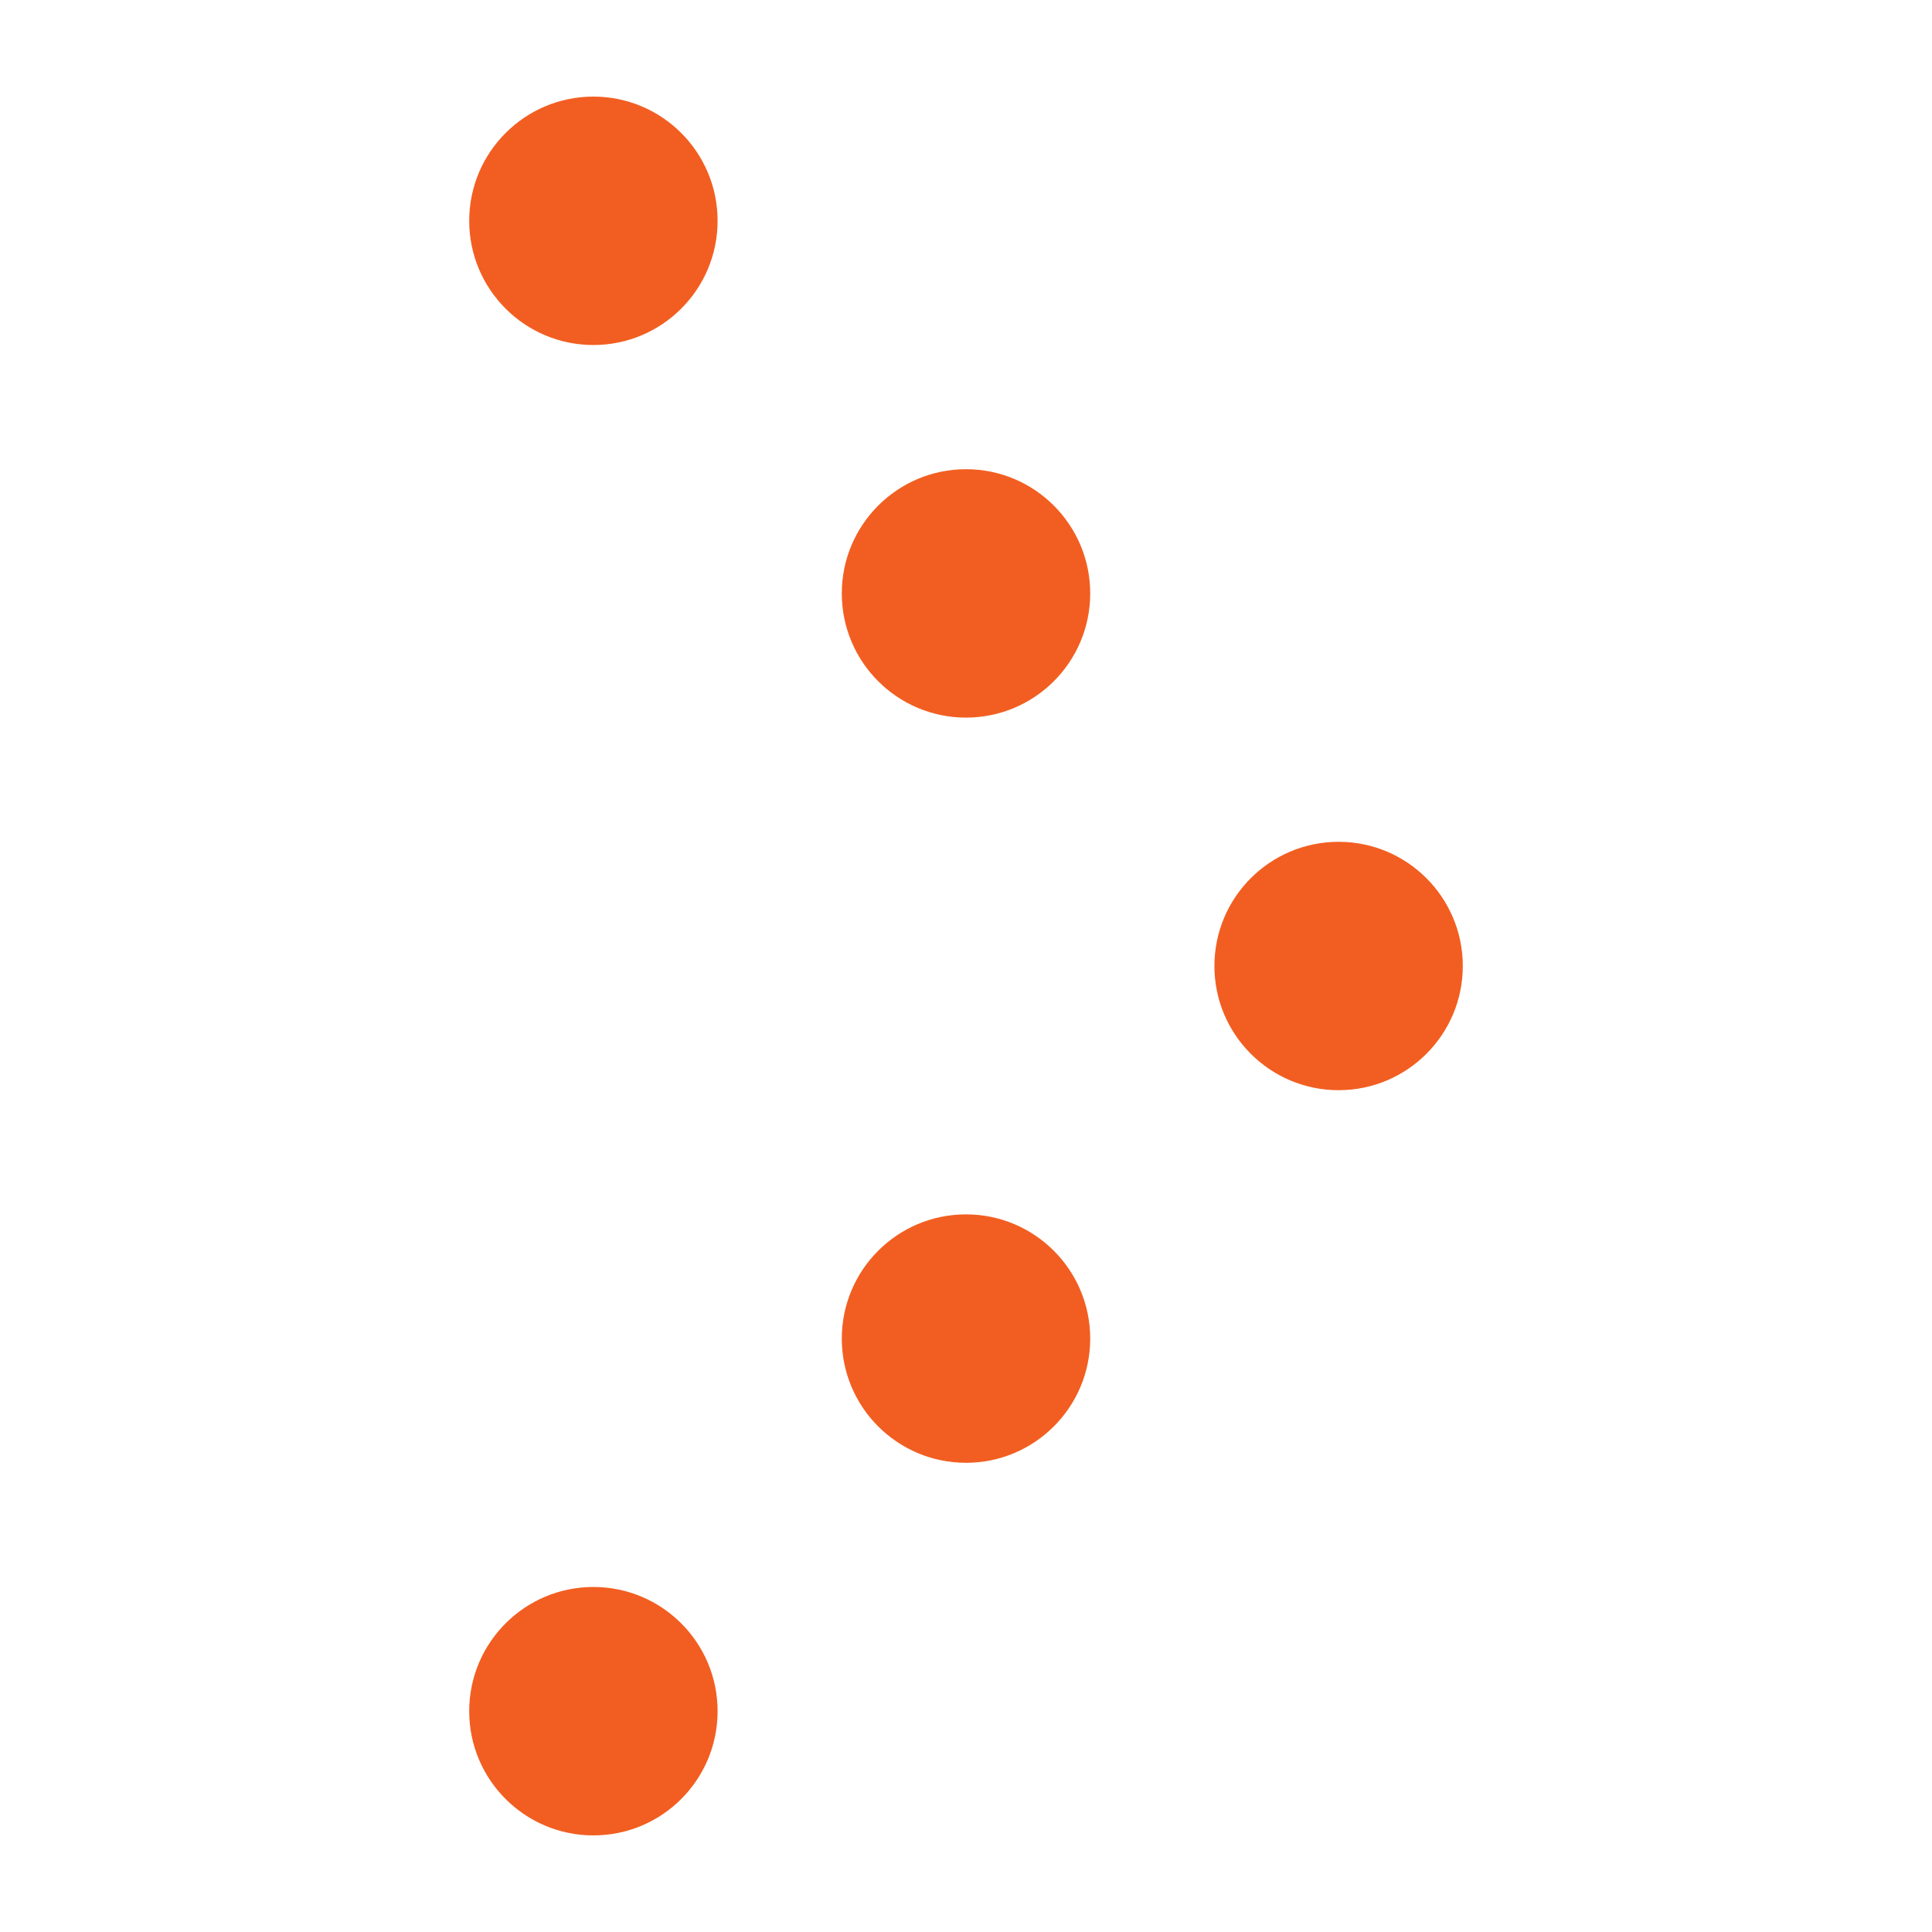
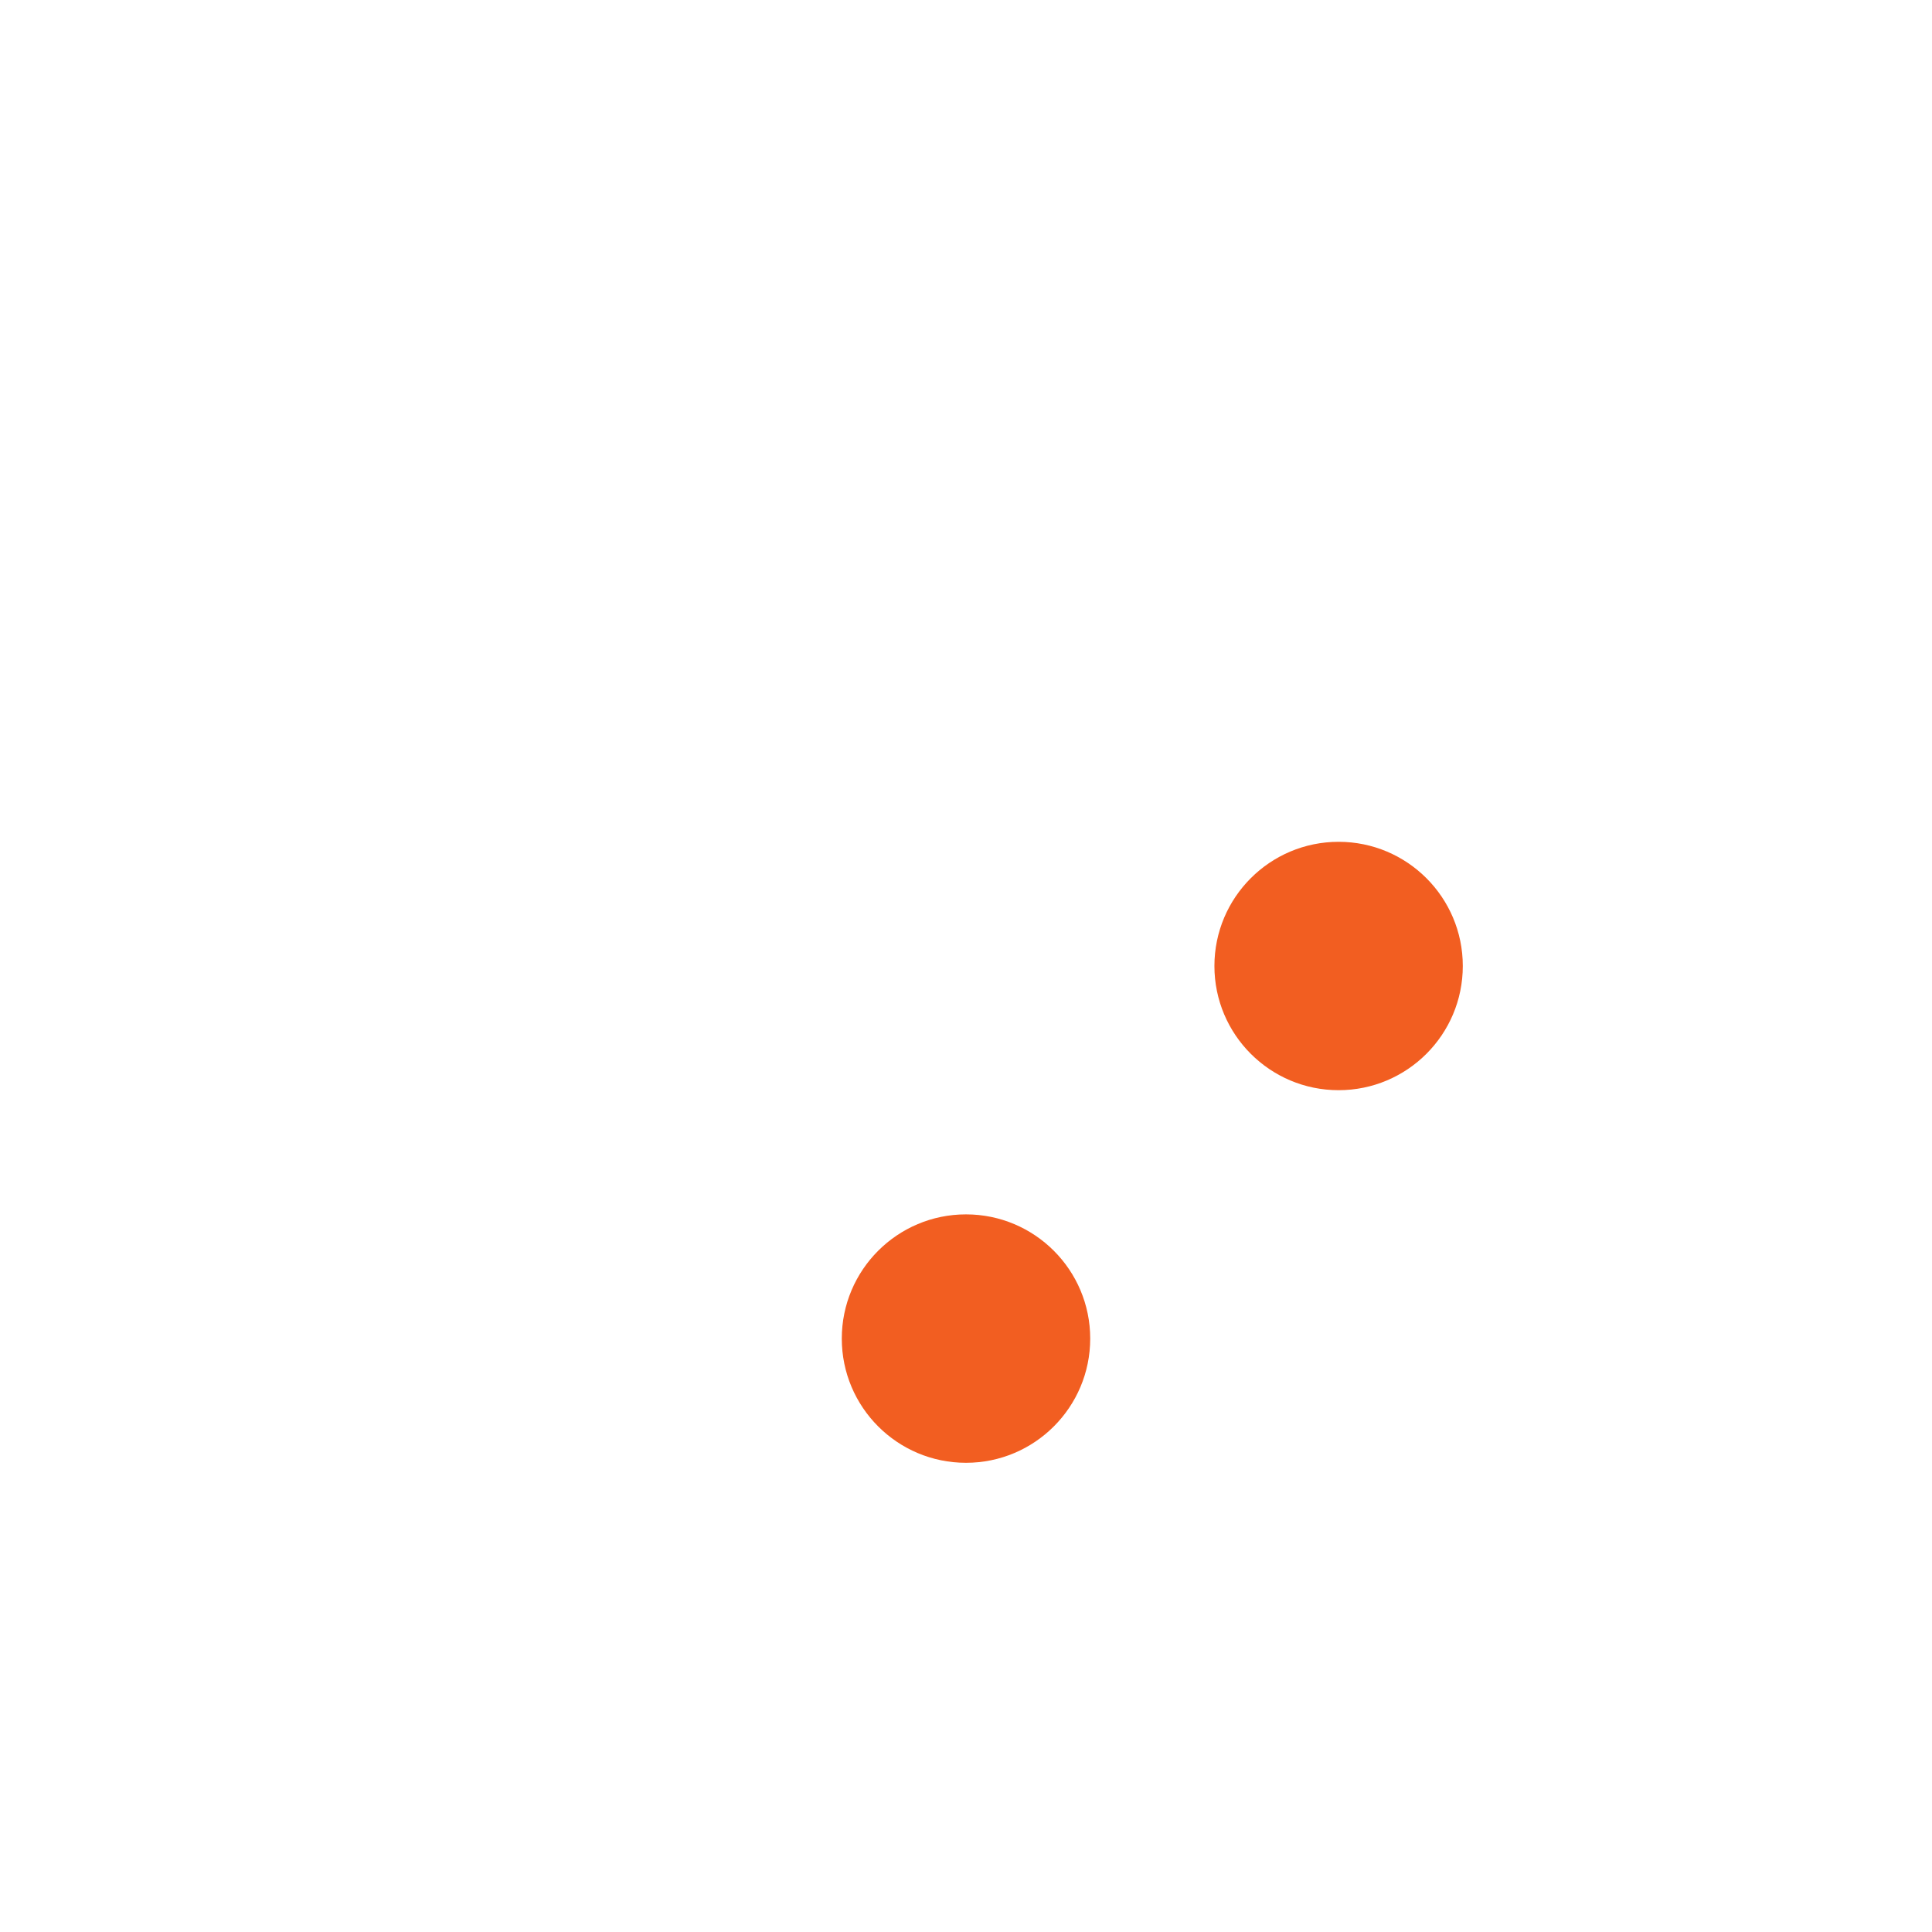
<svg xmlns="http://www.w3.org/2000/svg" version="1.1" x="0px" y="0px" viewBox="0 0 100 100" enable-background="new 0 0 100 100" xml:space="preserve" aria-hidden="true" width="100px" height="100px" style="fill:url(#CerosGradient_id51fbd19db);">
  <defs>
    <linearGradient class="cerosgradient" data-cerosgradient="true" id="CerosGradient_id51fbd19db" gradientUnits="userSpaceOnUse" x1="50%" y1="100%" x2="50%" y2="0%">
      <stop offset="0%" stop-color="#F25E21" />
      <stop offset="100%" stop-color="#F25E21" />
    </linearGradient>
    <linearGradient />
  </defs>
  <circle cx="69.286" cy="50" r="6.428" style="fill:url(#CerosGradient_id51fbd19db);" />
  <circle cx="50" cy="69.285" r="6.429" style="fill:url(#CerosGradient_id51fbd19db);" />
-   <path d="M56.429,30.714c0,3.553-2.878,6.429-6.429,6.429c-3.548,0-6.429-2.876-6.429-6.429c0-3.547,2.881-6.428,6.429-6.428  C53.551,24.286,56.429,27.167,56.429,30.714z" style="fill:url(#CerosGradient_id51fbd19db);" />
-   <path d="M37.143,88.571c0,3.551-2.878,6.429-6.429,6.429c-3.547,0-6.428-2.878-6.428-6.429c0-3.552,2.881-6.429,6.428-6.429  C34.265,82.143,37.143,85.02,37.143,88.571z" style="fill:url(#CerosGradient_id51fbd19db);" />
-   <path d="M37.143,11.429c0,3.551-2.878,6.429-6.429,6.429c-3.547,0-6.428-2.878-6.428-6.429C24.286,7.881,27.167,5,30.714,5  C34.265,5,37.143,7.881,37.143,11.429z" style="fill:url(#CerosGradient_id51fbd19db);" />
</svg>